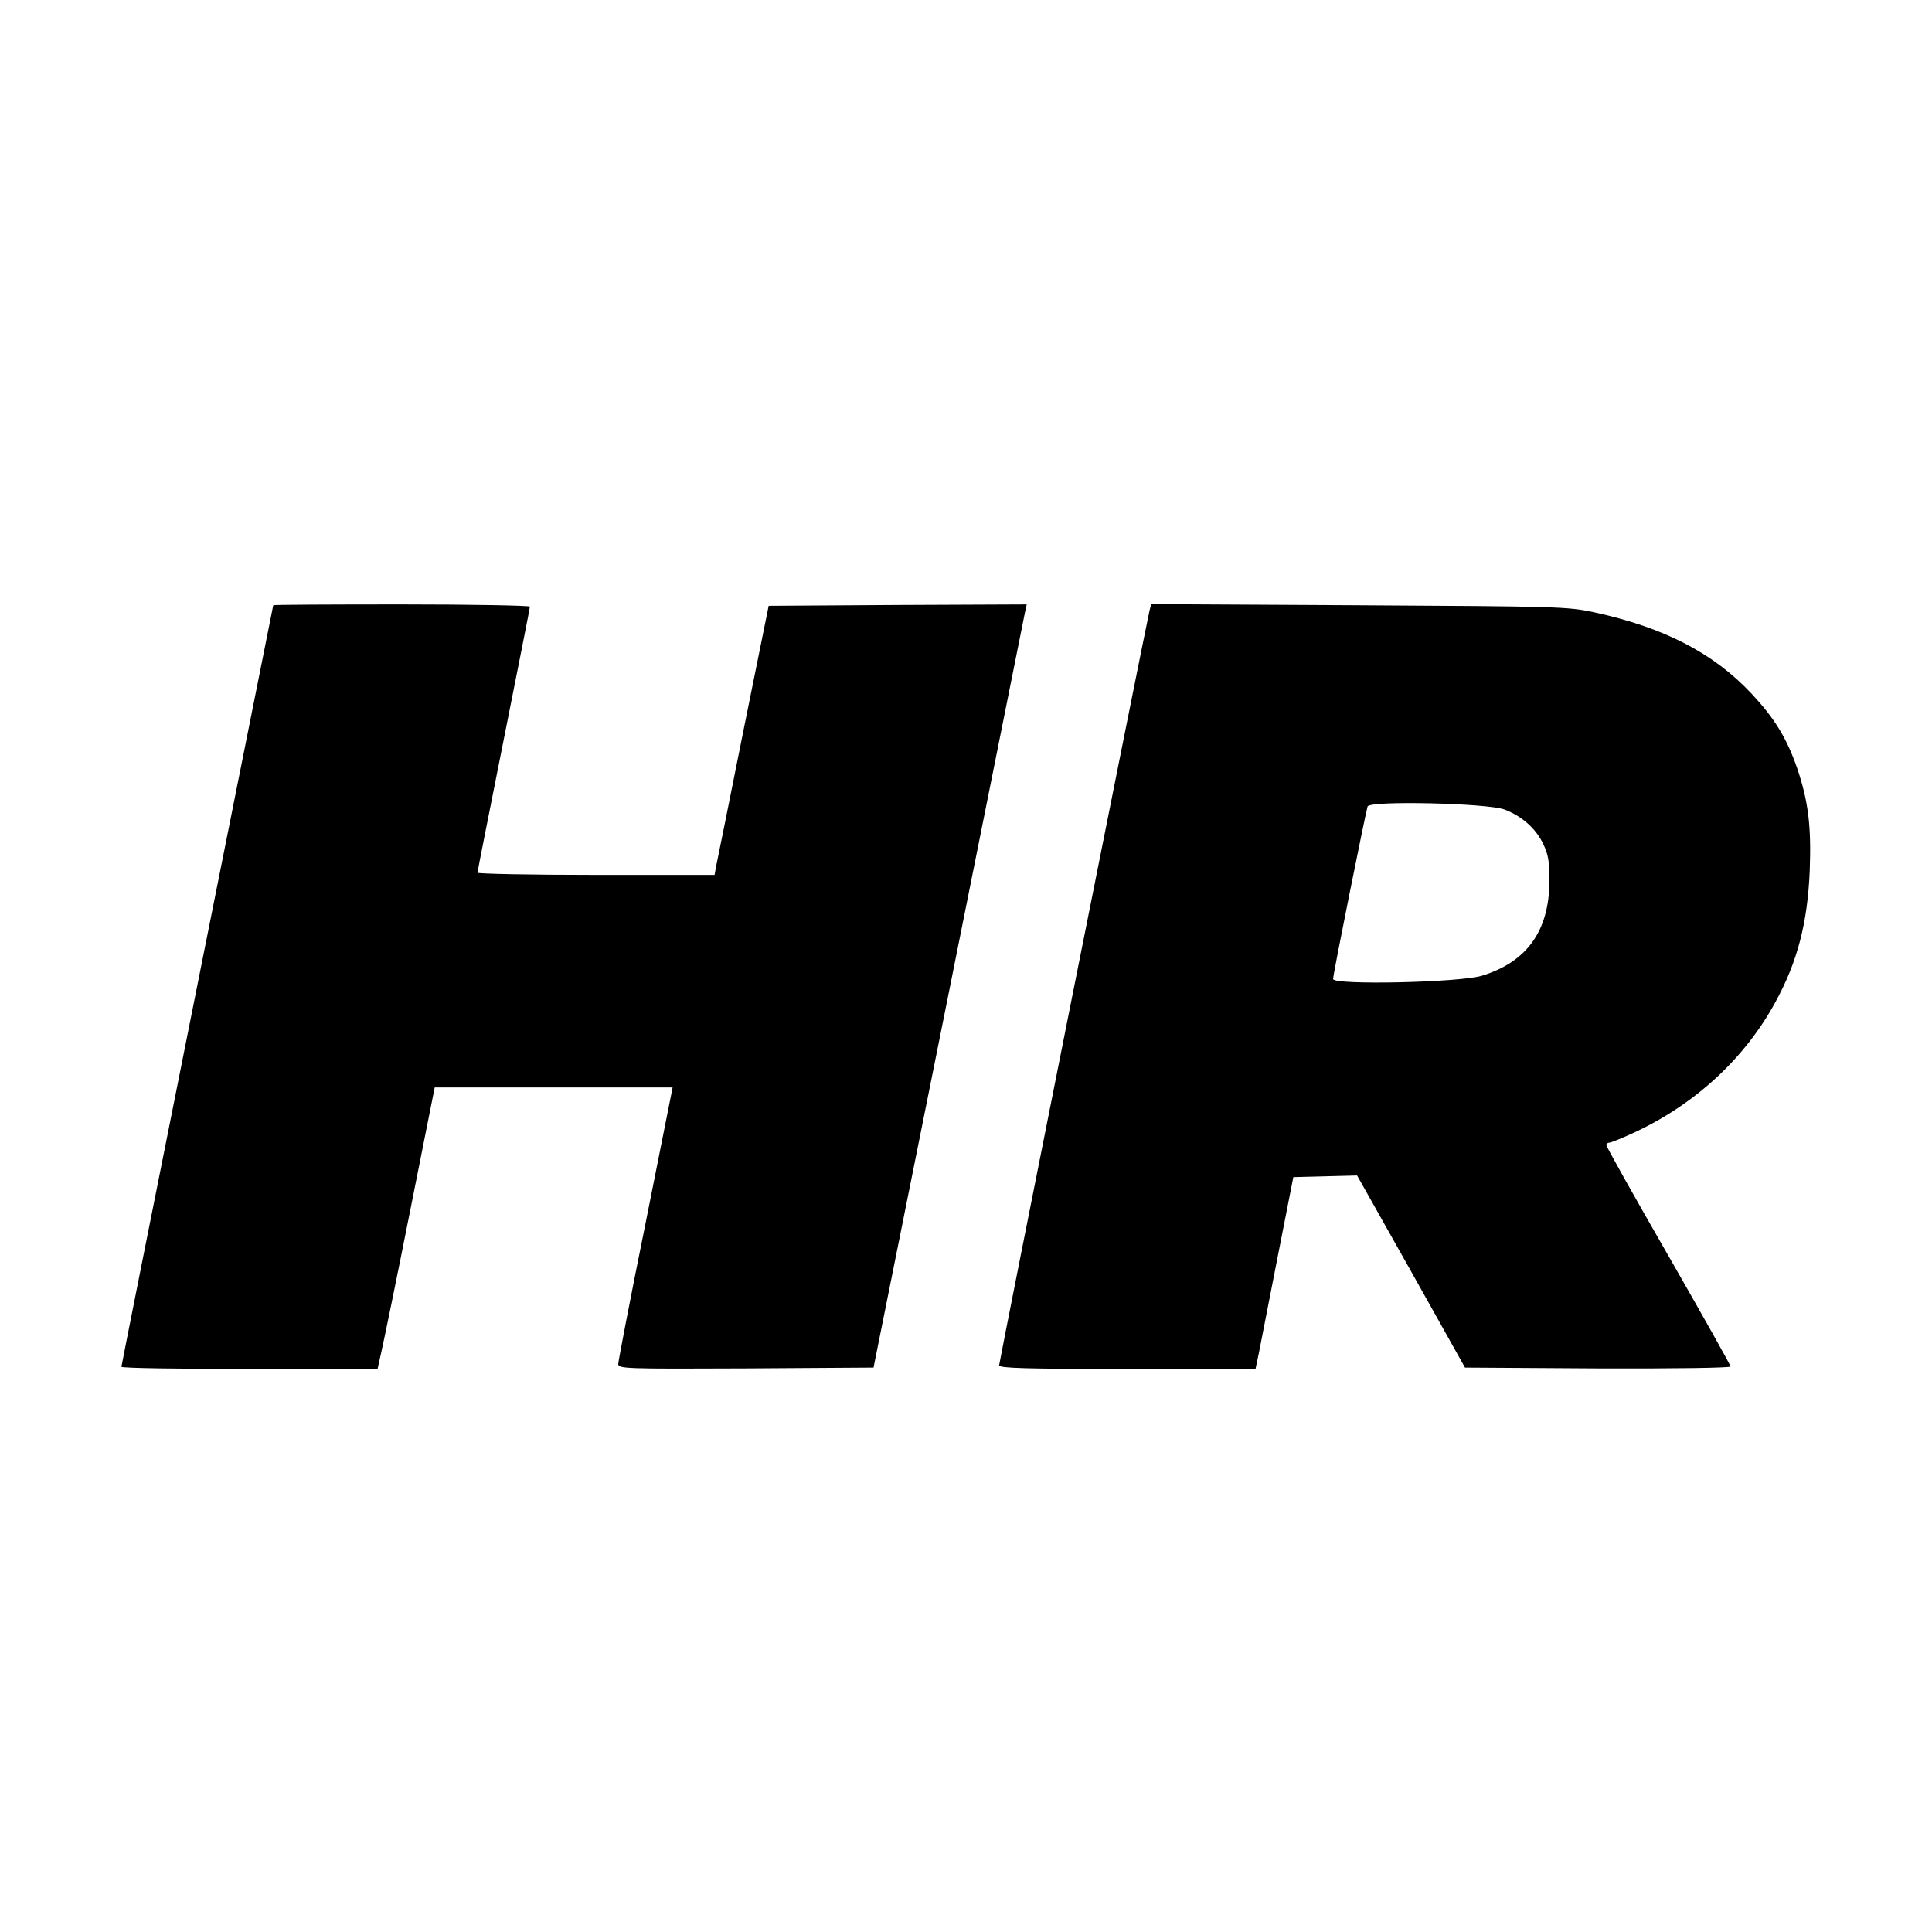
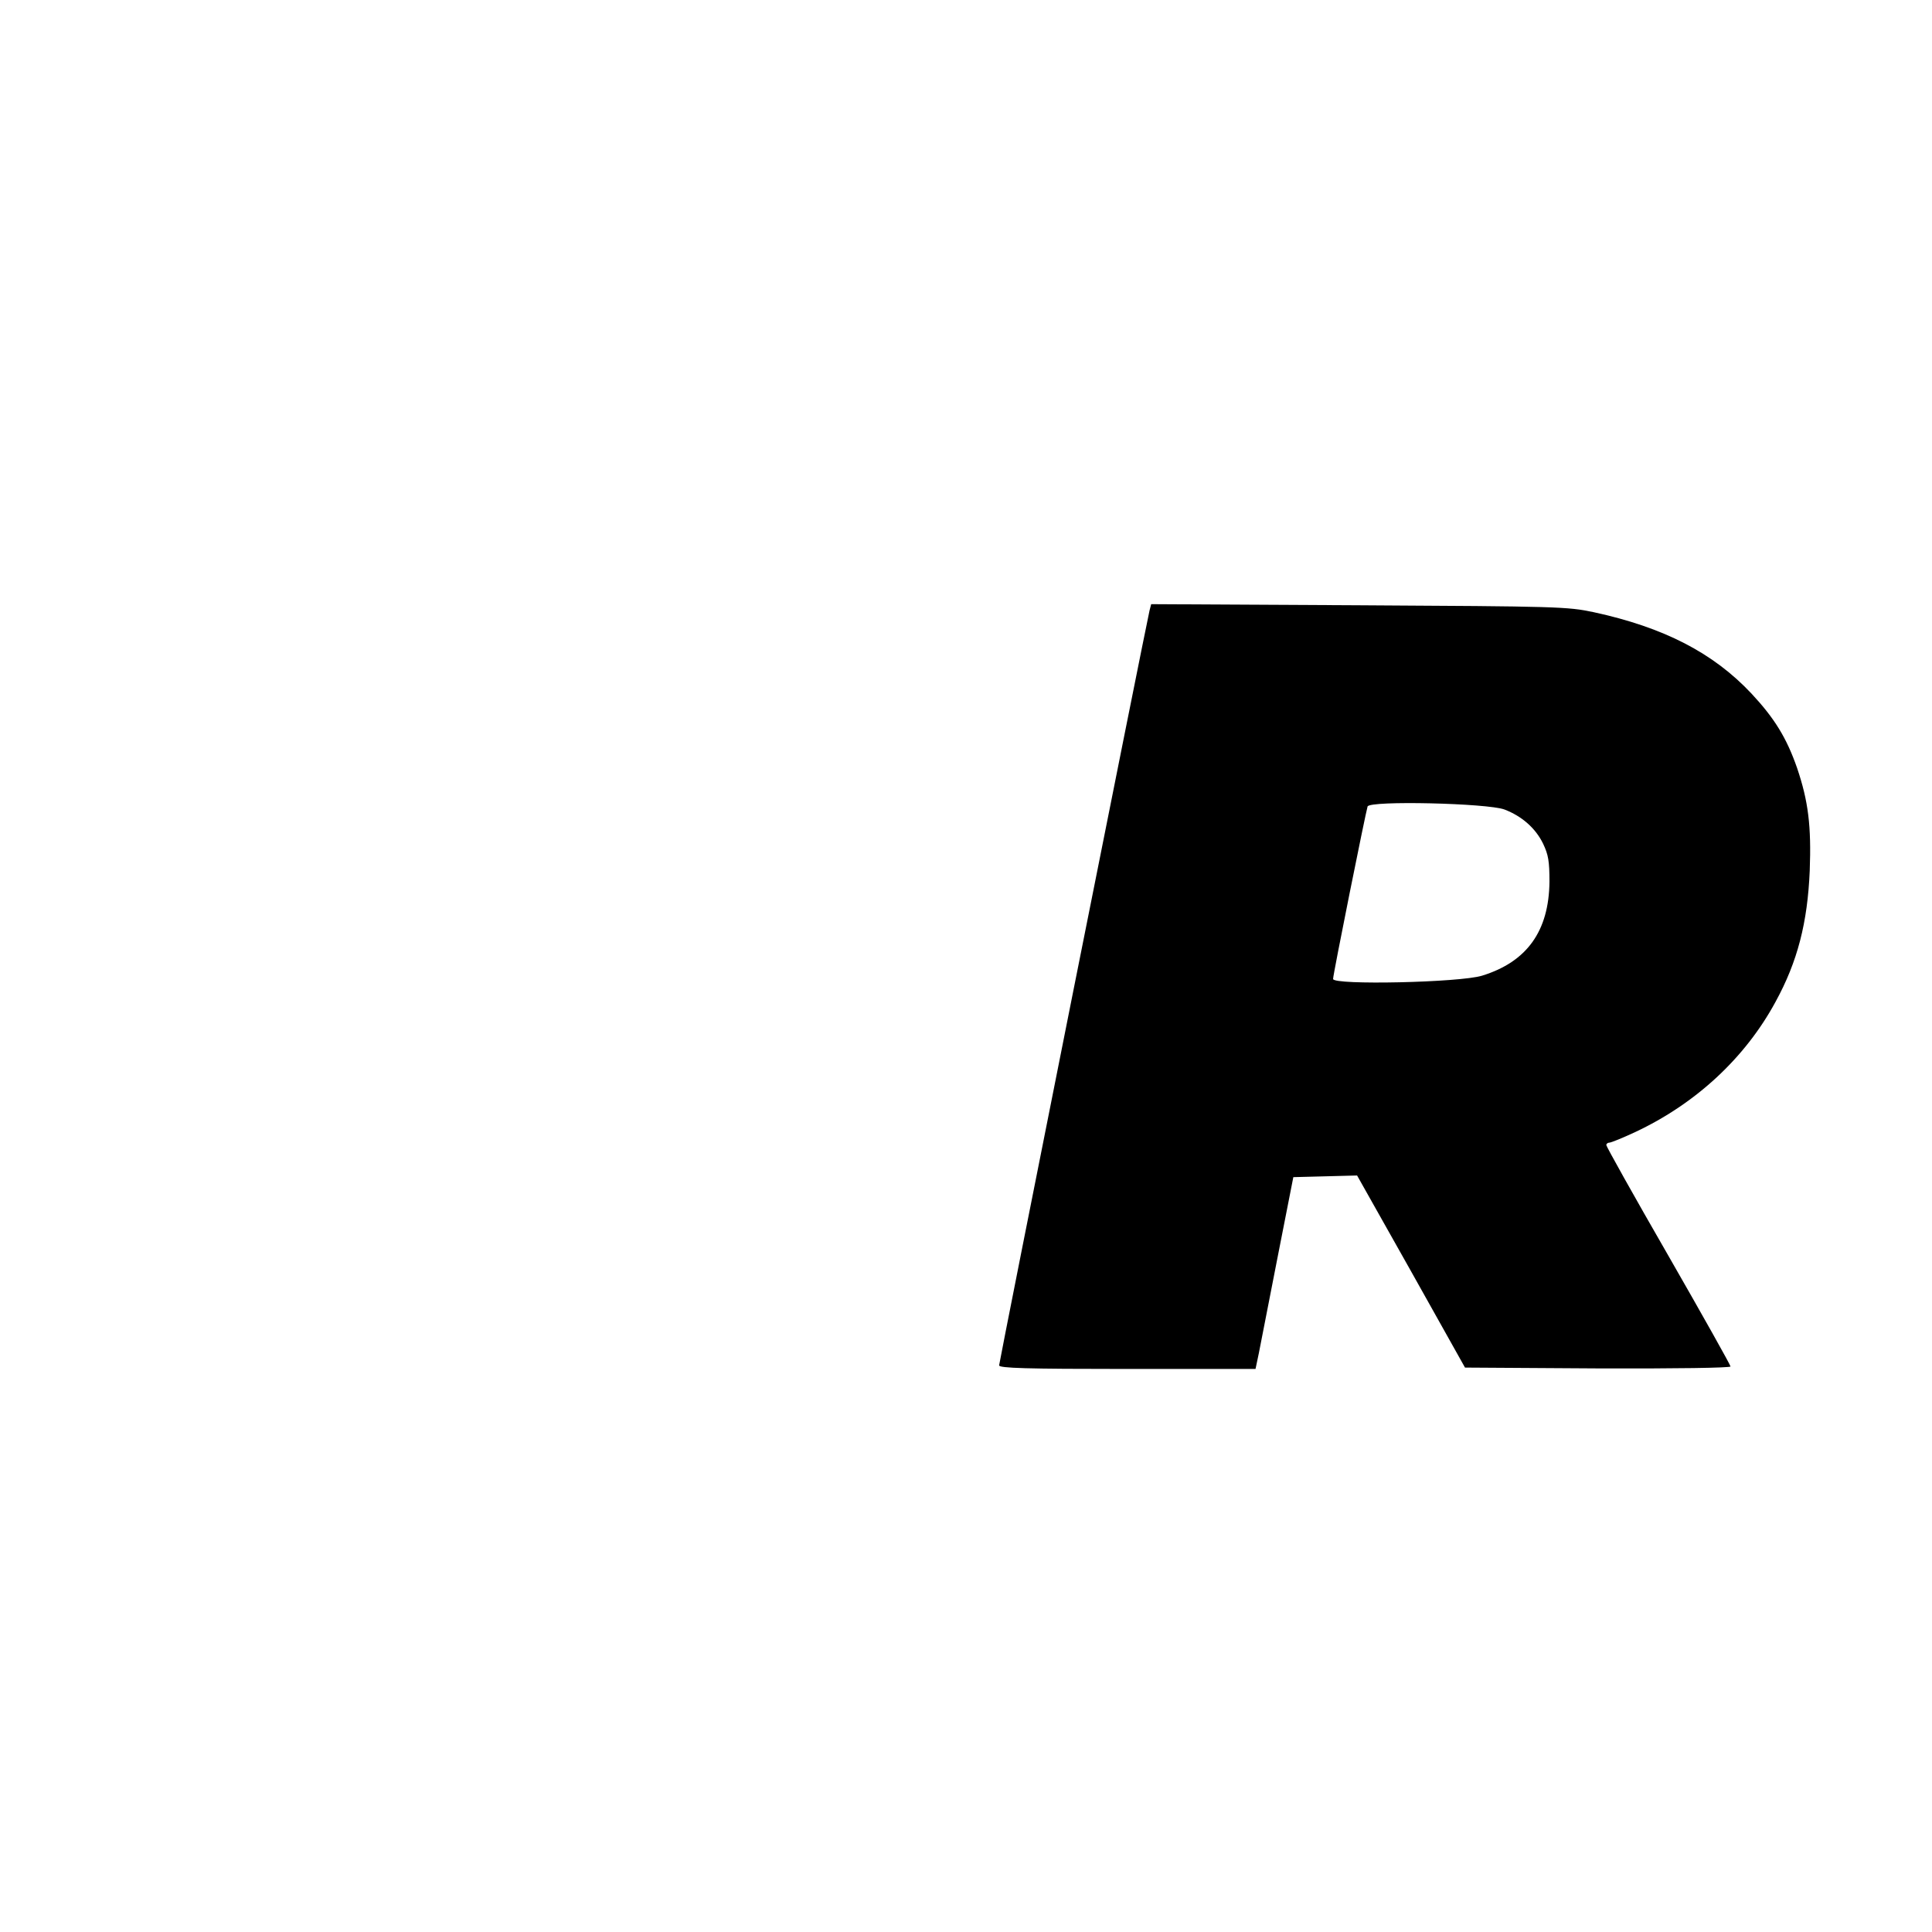
<svg xmlns="http://www.w3.org/2000/svg" version="1.0" width="700pt" height="700pt" viewBox="0 0 700 700" preserveAspectRatio="xMidYMid meet">
  <g transform="translate(0,700) scale(0.1,-0.1)" fill="#000000" stroke="none">
-     <path d="M990 4807 c0 -1 -124 -621 -275 -1377 -151 -756 -275 -1378 -275 -1382 0 -5 209 -8 464 -8 l464 0 14 63 c8 34 55 263 104 510 l89 447 431 0 431 0 -98 -492 c-55 -271 -99 -501 -99 -510 0 -17 24 -18 463 -16 l462 3 272 1355 c149 745 274 1367 277 1383 l6 27 -468 -2 -467 -3 -92 -455 c-50 -250 -94 -470 -98 -487 l-6 -33 -429 0 c-237 0 -430 4 -430 8 0 4 43 221 95 482 52 261 95 478 95 482 0 4 -209 8 -465 8 -256 0 -465 -1 -465 -3z" />
    <path d="M4165 4788 c-13 -55 -545 -2724 -545 -2735 0 -10 97 -13 464 -13 l465 0 12 57 c6 32 37 189 68 348 l57 290 116 3 115 3 196 -348 195 -348 481 -3 c285 -1 481 2 481 7 0 5 -101 185 -225 401 -124 215 -225 396 -225 401 0 5 5 9 11 9 6 0 48 17 93 38 220 103 399 269 509 472 80 146 116 287 124 475 6 162 -5 252 -46 373 -38 109 -82 180 -165 269 -139 148 -318 240 -572 295 -95 20 -128 21 -851 25 l-752 4 -6 -23z m1286 -721 c63 -24 113 -68 140 -124 19 -40 23 -63 23 -138 -2 -179 -82 -290 -244 -340 -80 -25 -540 -35 -540 -12 0 17 118 603 125 625 8 22 434 12 496 -11z" />
  </g>
</svg>